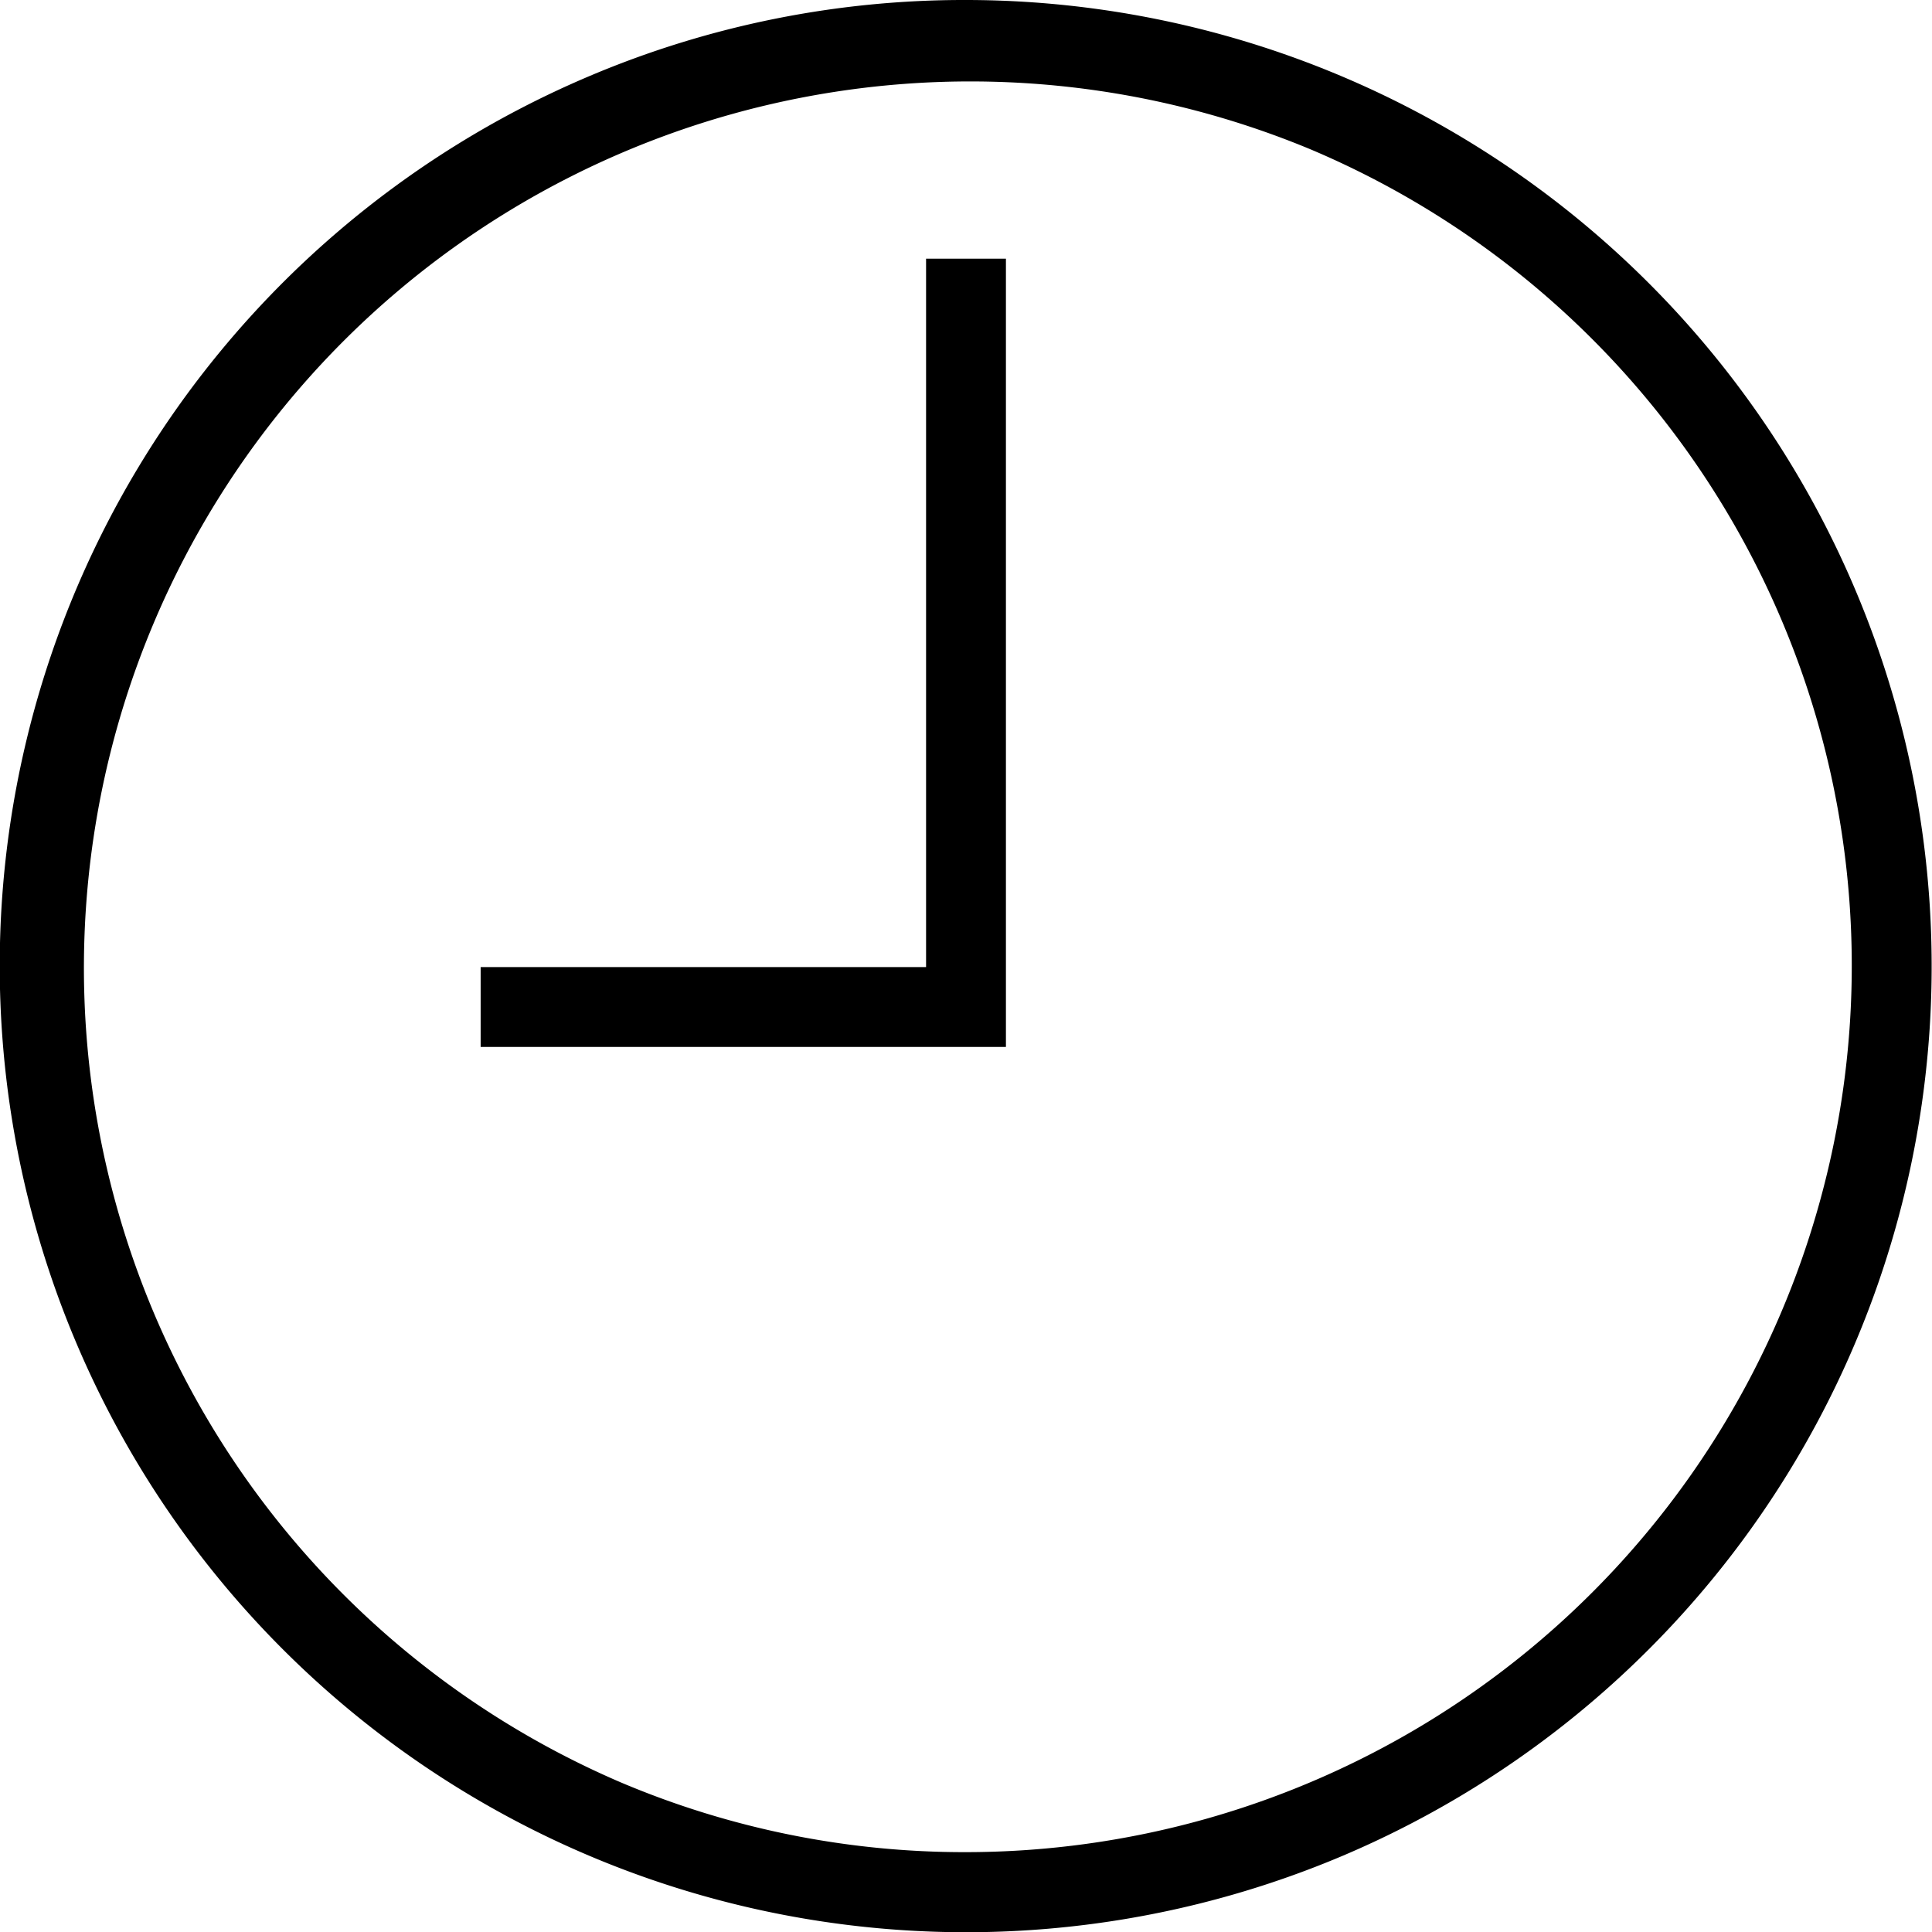
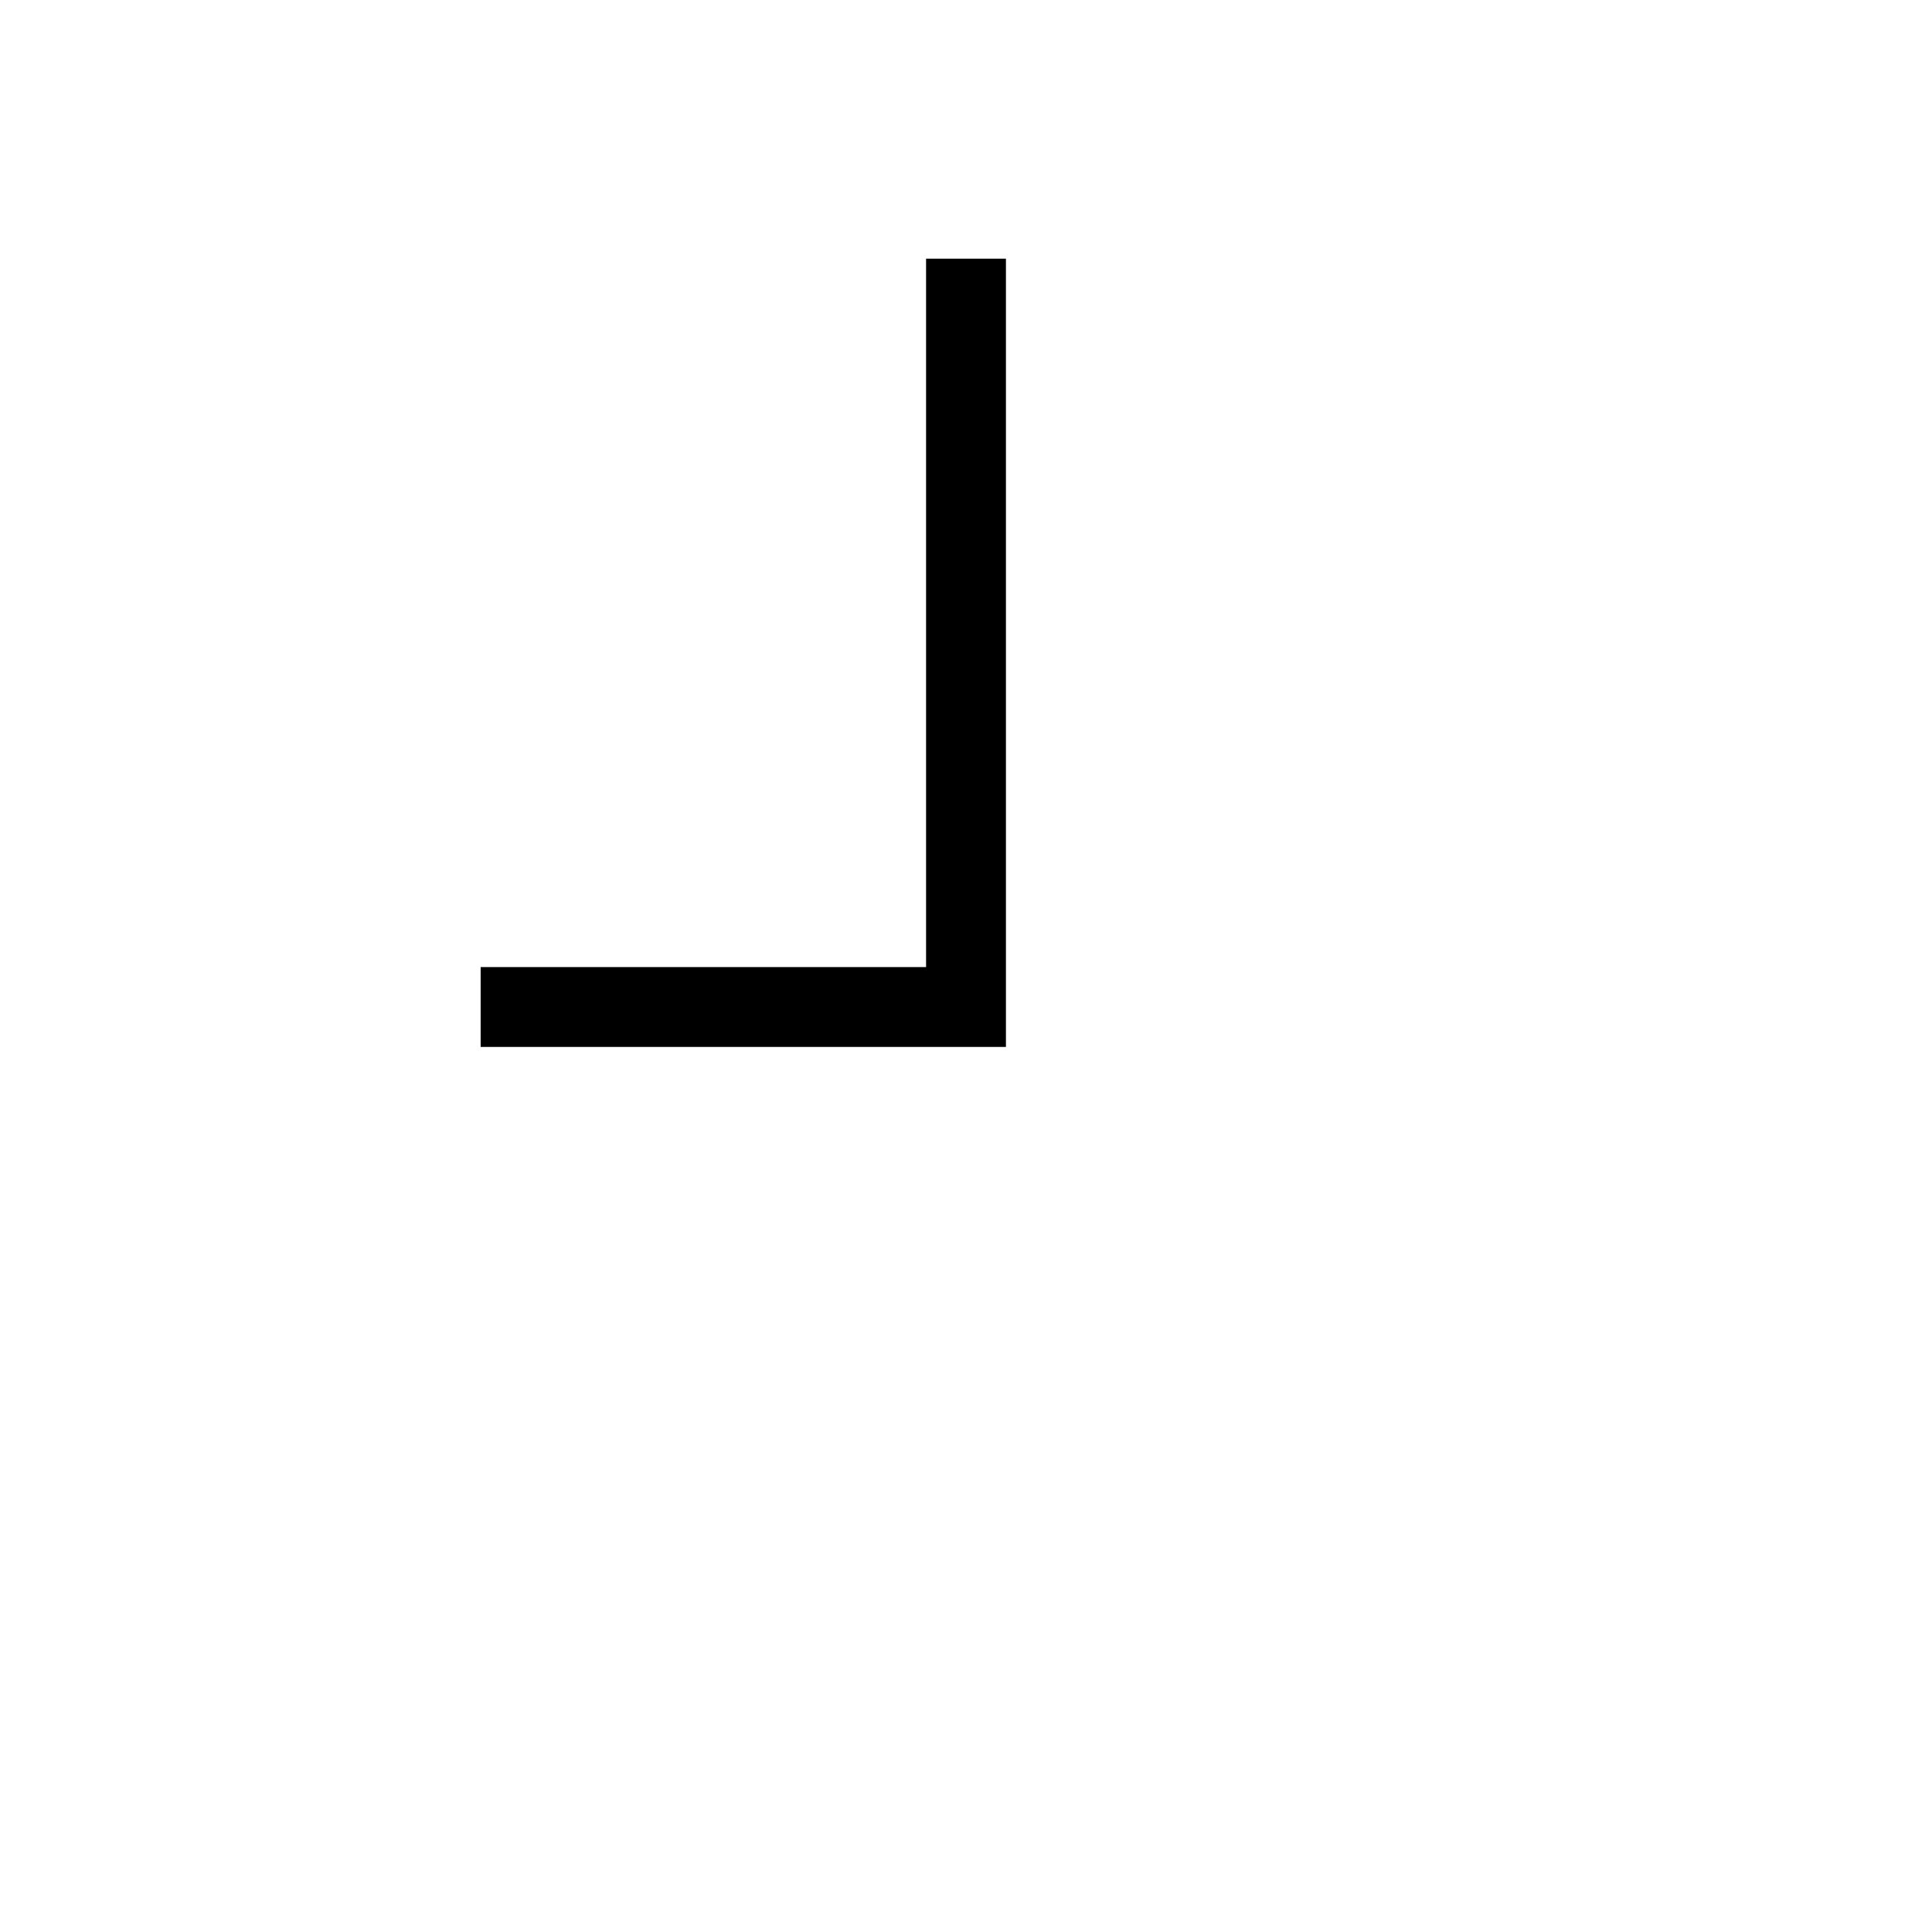
<svg xmlns="http://www.w3.org/2000/svg" width="48.388" height="48.388">
  <g data-name="Group 1140">
-     <path data-name="Ellipse 21" d="M24.194 0a24.2 24.2 0 0 1 9.418 46.486A24.2 24.2 0 0 1 14.776 1.9 24.043 24.043 0 0 1 24.194 0Zm0 46.388a22.2 22.2 0 0 0 8.638-42.644 22.2 22.2 0 0 0-17.277 40.9 22.054 22.054 0 0 0 8.639 1.744Z" />
    <path data-name="Path 1669" d="M25.194 26.221H12.038v-2h11.156V6.479h2Z" />
  </g>
</svg>